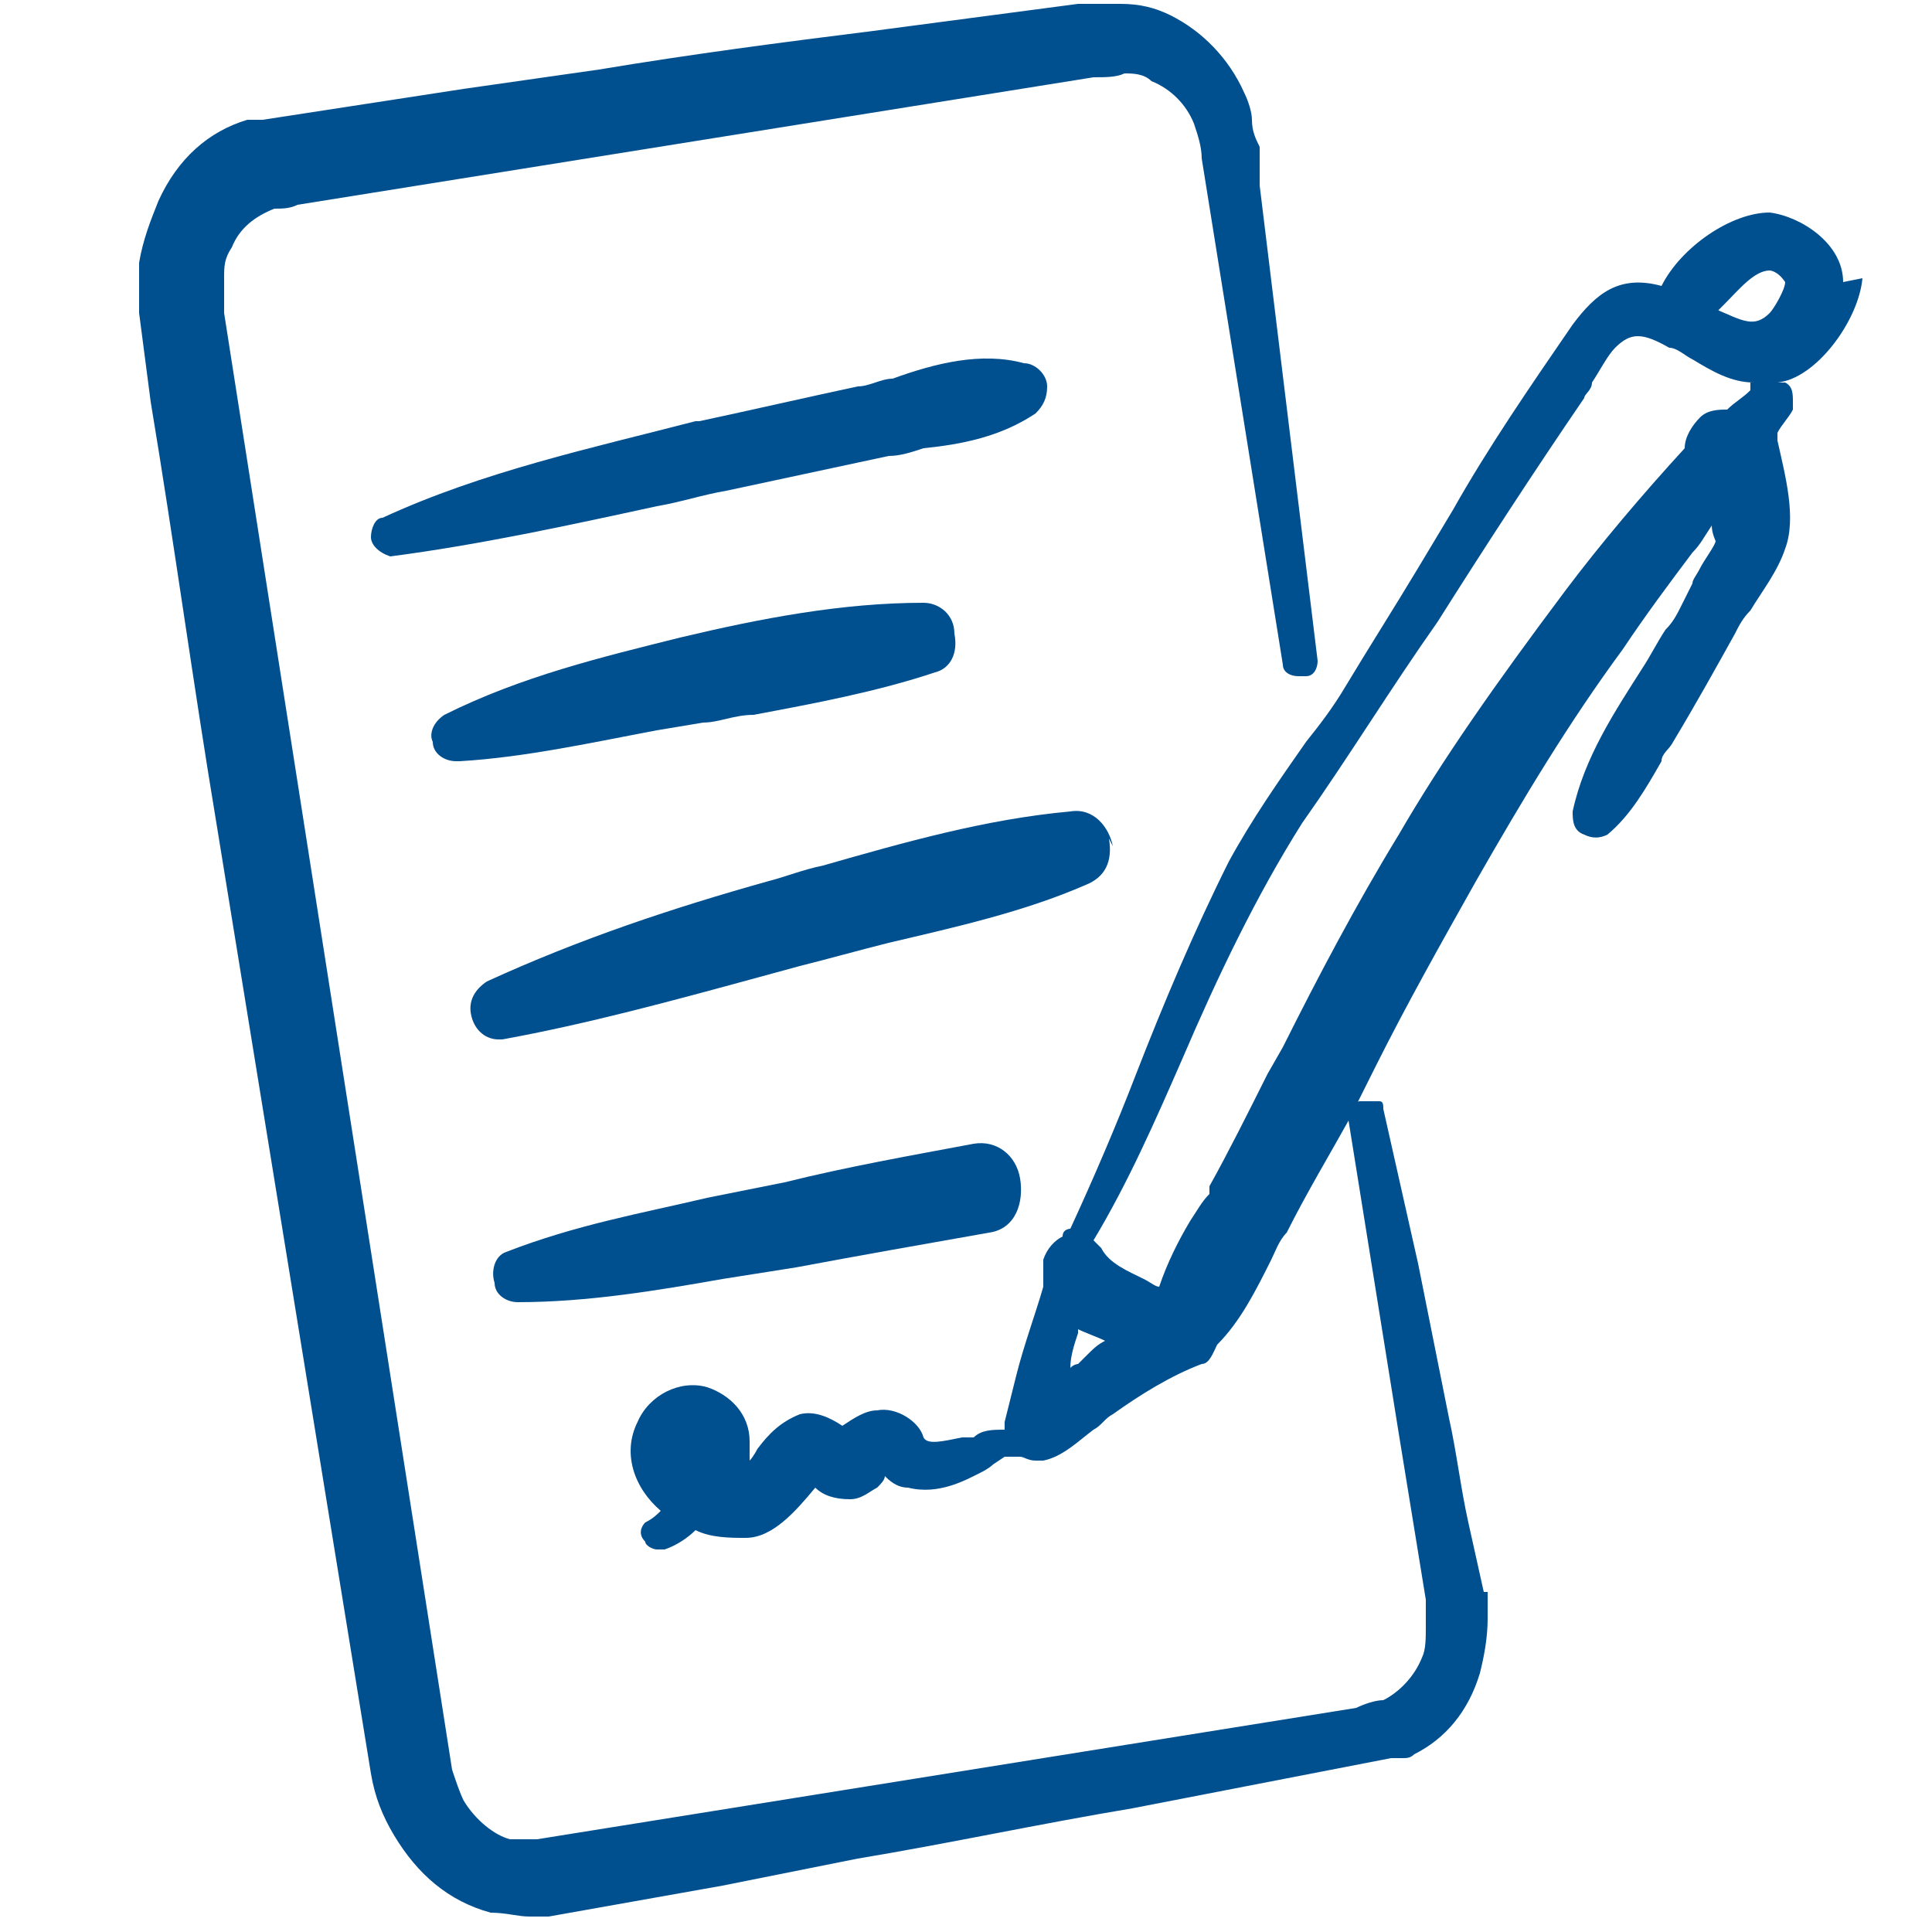
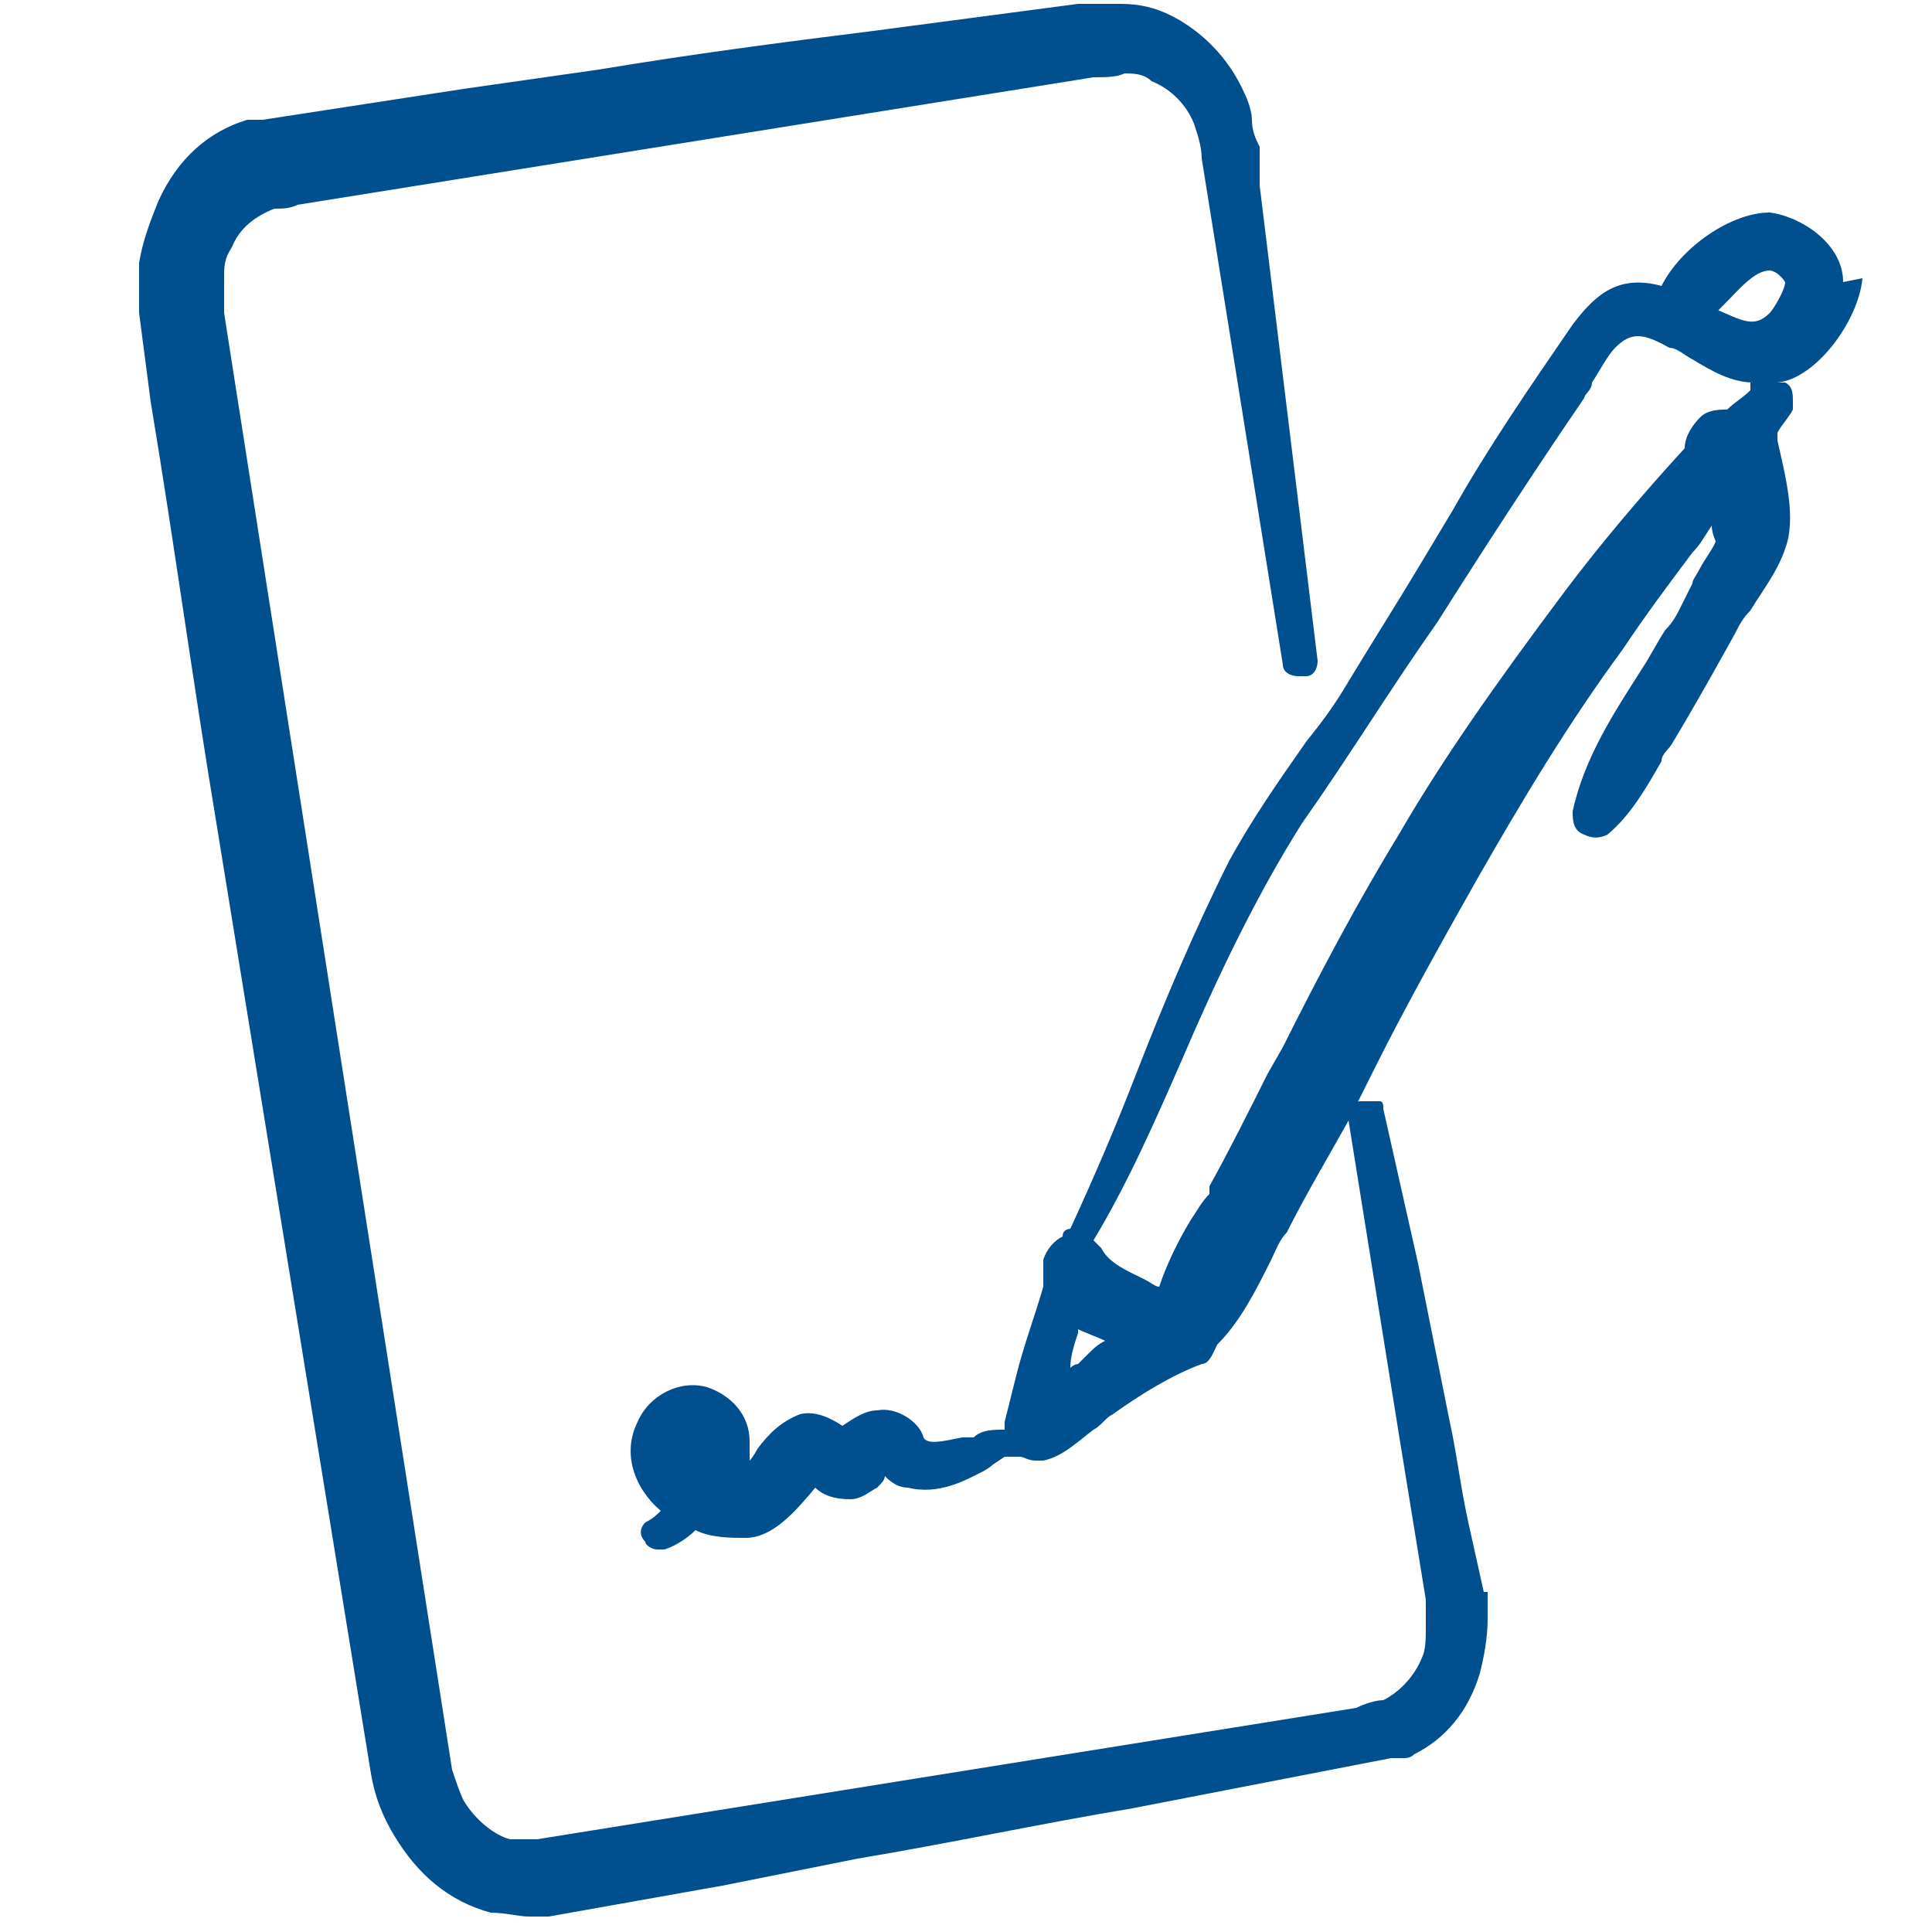
<svg xmlns="http://www.w3.org/2000/svg" version="1.1" viewBox="0 0 50 50">
  <defs>
    <style>
      .cls-1 {
        fill: #004f8f;
      }
    </style>
  </defs>
  <g>
    <g id="Calque_1">
      <g>
        <path class="cls-1" d="M38.4,41.2h0s-.4-1.8-.4-1.8c-.2-.9-.3-1.8-.5-2.7l-.8-4-.9-4c0-.1,0-.2-.1-.2s-.2,0-.3,0h-.2c-.2,0-.3.3-.3.5l1.3,8.1.7,4.3c0,.2,0,.5,0,.7,0,.3,0,.6-.1.8-.2.5-.6.9-1,1.1-.2,0-.5.1-.7.2l-21.2,3.4c-.2,0-.4,0-.7,0-.4-.1-.9-.5-1.2-1-.1-.2-.2-.5-.3-.8L5.8,8.1c0,0,0-.2,0-.2,0,0,0-.2,0-.2v-.2s0-.3,0-.3c0-.3,0-.5.2-.8.2-.5.6-.8,1.1-1,.2,0,.4,0,.6-.1l20.6-3.3c.3,0,.6,0,.8-.1.2,0,.5,0,.7.2.5.2.9.6,1.1,1.1.1.3.2.6.2.9l2.1,13.1c0,.2.2.3.4.3h.2c.2,0,.3-.2.3-.4l-1.5-12.3v-1c-.1-.2-.2-.4-.2-.7,0-.2-.1-.5-.2-.7-.4-.9-1.1-1.6-1.9-2-.4-.2-.8-.3-1.3-.3-.3,0-.5,0-.7,0-.1,0-.2,0-.4,0l-5.3.7c-2.4.3-4.7.6-7.1,1l-3.5.5-5.2.8c-.1,0-.3,0-.4,0-1,.3-1.8,1-2.3,2.1-.2.5-.4,1-.5,1.6,0,0,0,.1,0,.2,0,0,0,.2,0,.3,0,.1,0,.2,0,.4,0,0,0,.1,0,.2,0,0,0,.1,0,.2l.3,2.3c.6,3.6,1.1,7.3,1.7,10.9l4,24.6c.1.6.3,1.1.6,1.6.6,1,1.4,1.7,2.5,2,.4,0,.7.1,1,.1s.3,0,.5,0l4.5-.8,3.5-.7c2.4-.4,4.7-.9,7.1-1.3l6.7-1.3s0,0,.1,0c0,0,.1,0,.2,0,.1,0,.2,0,.3-.1.8-.4,1.4-1.1,1.7-2.1.1-.4.2-.9.2-1.4v-.4s0-.3,0-.3Z" />
-         <path class="cls-1" d="M47.7,7.3c0-1-1.1-1.7-1.9-1.8-1,0-2.3.9-2.8,1.9-1.1-.3-1.7.2-2.3,1-1.1,1.6-2.2,3.2-3.1,4.8-.3.5-.6,1-.9,1.5-.6,1-1.3,2.1-1.9,3.1-.3.5-.6.9-1,1.4-.7,1-1.4,2-2,3.1-.9,1.8-1.7,3.7-2.4,5.5-.5,1.3-1.1,2.7-1.7,4,0,0-.2,0-.2.2-.2.1-.4.3-.5.6,0,.2,0,.5,0,.7-.2.7-.5,1.5-.7,2.3-.1.4-.2.8-.3,1.2,0,0,0,.1,0,.2-.3,0-.6,0-.8.2,0,0-.1,0-.3,0-.5.1-.9.2-1,0-.1-.4-.7-.8-1.2-.7-.3,0-.6.2-.9.4-.3-.2-.7-.4-1.1-.3-.5.2-.8.5-1.1.9,0,0-.1.2-.2.3,0-.2,0-.3,0-.5,0-.7-.5-1.2-1.1-1.4-.7-.2-1.5.2-1.8.9-.4.8-.1,1.7.6,2.3-.1.1-.2.2-.4.3-.1.1-.2.3,0,.5,0,.1.2.2.3.2s.1,0,.2,0c.3-.1.6-.3.8-.5.4.2.9.2,1.3.2.7,0,1.3-.7,1.8-1.3.2.2.5.3.9.3.3,0,.5-.2.7-.3.1-.1.2-.2.2-.3.1.1.3.3.6.3.8.2,1.5-.2,1.9-.4,0,0,.2-.1.3-.2,0,0,.3-.2.3-.2.1,0,.3,0,.4,0,.1,0,.2.1.4.1s.1,0,.2,0c.5-.1.9-.5,1.3-.8.2-.1.3-.3.5-.4.7-.5,1.5-1,2.3-1.3.2,0,.3-.3.4-.5.6-.6,1-1.4,1.4-2.2.1-.2.2-.5.4-.7.5-1,1.1-2,1.6-2.9l.7-1.4c.8-1.6,1.7-3.2,2.6-4.8,1.2-2.1,2.4-4.1,3.8-6,.6-.9,1.2-1.7,1.8-2.5.2-.2.3-.4.5-.7,0,.2.1.4.1.4,0,.1-.3.5-.4.7-.1.2-.2.3-.2.4-.1.2-.2.4-.3.6-.1.2-.2.4-.4.6-.2.3-.4.7-.6,1-.7,1.1-1.5,2.3-1.8,3.7,0,.2,0,.5.3.6.2.1.4.1.6,0,.6-.5,1-1.2,1.4-1.9,0-.2.2-.3.3-.5h0c.6-1,1.1-1.9,1.6-2.8.1-.2.2-.4.4-.6.3-.5.7-1,.9-1.6.3-.8,0-1.9-.2-2.8,0,0,0-.1,0-.2h0c.1-.2.3-.4.4-.6,0,0,0,0,0-.2,0-.2,0-.4-.2-.5,0,0-.2,0-.2,0,1-.1,2.1-1.6,2.2-2.7ZM44.4,8.1c0,0,.1-.1.2-.2.4-.4.8-.9,1.2-.9h0s.2,0,.4.3c0,0,0,0,0,0,0,0,0,0,0,0,0,.2-.3.7-.4.8-.4.4-.7.2-1.4-.1ZM27.9,34.4c.2.1.5.2.7.3-.2.1-.3.2-.5.4l-.2.2c0,0-.1,0-.2.1,0-.3.1-.6.2-.9ZM45.3,10.1c-.2.2-.4.3-.6.5h0c-.2,0-.5,0-.7.2-.2.2-.4.5-.4.8-1.1,1.2-2.2,2.5-3.1,3.7-1.8,2.4-3.2,4.4-4.3,6.3-1.1,1.8-2.1,3.7-3,5.5l-.4.7c-.5,1-1,2-1.5,2.9v.2c-.2.2-.3.4-.5.7-.3.5-.6,1.1-.8,1.7-.1,0-.2-.1-.4-.2-.4-.2-.9-.4-1.1-.8,0,0-.1-.1-.2-.2.9-1.5,1.6-3.1,2.3-4.7.9-2.1,1.9-4.2,3.1-6.1,1.2-1.7,2.3-3.5,3.5-5.2,1.2-1.9,2.5-3.9,3.8-5.8,0,0,0,0,0,0,0-.1.2-.2.2-.4.2-.3.4-.7.6-.9.4-.4.7-.4,1.4,0,.2,0,.4.2.6.3.5.3,1,.6,1.6.6,0,0,0,0,.1,0,0,0-.1,0-.2,0ZM17.9,37.8s0,0,0,0c0,0,0,0,0,0,0,0,0,0,0,0Z" />
-         <path class="cls-1" d="M18.8,12.7c1.4-.3,2.8-.6,4.2-.9,0,0,0,0,0,0,.3,0,.6-.1.9-.2,1-.1,2-.3,2.9-.9.2-.2.3-.4.3-.7,0-.3-.3-.6-.6-.6-1.1-.3-2.3,0-3.4.4-.3,0-.6.2-.9.2-1.4.3-2.7.6-4.1.9h-.1c-2.7.7-5.5,1.3-8.1,2.5-.2,0-.3.3-.3.5,0,.2.2.4.5.5,2.3-.3,4.6-.8,6.9-1.3.6-.1,1.2-.3,1.8-.4Z" />
-         <path class="cls-1" d="M11.9,19.7s0,0,0,0c1.7-.1,3.5-.5,5.1-.8l1.2-.2c.4,0,.8-.2,1.3-.2,1.6-.3,3.2-.6,4.7-1.1.4-.1.6-.5.5-1,0-.5-.4-.8-.8-.8-2.1,0-4.2.4-6.3.9-2,.5-4.1,1-6.1,2-.3.2-.4.5-.3.7,0,.3.3.5.6.5Z" />
-         <path class="cls-1" d="M28.8,21.9c-.1-.5-.5-1-1.1-.9-2.2.2-4.3.8-6.4,1.4-.5.1-1,.3-1.4.4-2.5.7-4.9,1.5-7.3,2.6-.3.2-.5.5-.4.9.1.4.4.6.7.6s0,0,.1,0c2.2-.4,4.4-1,6.6-1.6l1.1-.3c.8-.2,1.5-.4,2.3-.6,1.7-.4,3.5-.8,5.1-1.5.5-.2.7-.6.6-1.2Z" />
-         <path class="cls-1" d="M25.2,29.6c-1.6.3-3.3.6-4.9,1l-2,.4c-1.7.4-3.4.7-5.2,1.4-.3.1-.4.5-.3.8,0,.3.3.5.6.5,1.8,0,3.6-.3,5.3-.6l1.9-.3c1.6-.3,3.3-.6,5-.9.7-.1.9-.8.8-1.4-.1-.6-.6-1-1.2-.9Z" />
+         <path class="cls-1" d="M47.7,7.3c0-1-1.1-1.7-1.9-1.8-1,0-2.3.9-2.8,1.9-1.1-.3-1.7.2-2.3,1-1.1,1.6-2.2,3.2-3.1,4.8-.3.5-.6,1-.9,1.5-.6,1-1.3,2.1-1.9,3.1-.3.5-.6.9-1,1.4-.7,1-1.4,2-2,3.1-.9,1.8-1.7,3.7-2.4,5.5-.5,1.3-1.1,2.7-1.7,4,0,0-.2,0-.2.2-.2.1-.4.3-.5.6,0,.2,0,.5,0,.7-.2.7-.5,1.5-.7,2.3-.1.4-.2.8-.3,1.2,0,0,0,.1,0,.2-.3,0-.6,0-.8.2,0,0-.1,0-.3,0-.5.1-.9.2-1,0-.1-.4-.7-.8-1.2-.7-.3,0-.6.2-.9.4-.3-.2-.7-.4-1.1-.3-.5.2-.8.5-1.1.9,0,0-.1.2-.2.3,0-.2,0-.3,0-.5,0-.7-.5-1.2-1.1-1.4-.7-.2-1.5.2-1.8.9-.4.8-.1,1.7.6,2.3-.1.1-.2.2-.4.3-.1.1-.2.3,0,.5,0,.1.2.2.3.2s.1,0,.2,0c.3-.1.6-.3.8-.5.4.2.9.2,1.3.2.7,0,1.3-.7,1.8-1.3.2.2.5.3.9.3.3,0,.5-.2.7-.3.1-.1.2-.2.2-.3.1.1.3.3.6.3.8.2,1.5-.2,1.9-.4,0,0,.2-.1.3-.2,0,0,.3-.2.3-.2.1,0,.3,0,.4,0,.1,0,.2.1.4.1s.1,0,.2,0c.5-.1.9-.5,1.3-.8.2-.1.3-.3.5-.4.7-.5,1.5-1,2.3-1.3.2,0,.3-.3.4-.5.6-.6,1-1.4,1.4-2.2.1-.2.2-.5.4-.7.5-1,1.1-2,1.6-2.9l.7-1.4c.8-1.6,1.7-3.2,2.6-4.8,1.2-2.1,2.4-4.1,3.8-6,.6-.9,1.2-1.7,1.8-2.5.2-.2.3-.4.5-.7,0,.2.1.4.1.4,0,.1-.3.5-.4.7-.1.2-.2.3-.2.4-.1.2-.2.4-.3.6-.1.2-.2.4-.4.6-.2.3-.4.7-.6,1-.7,1.1-1.5,2.3-1.8,3.7,0,.2,0,.5.3.6.2.1.4.1.6,0,.6-.5,1-1.2,1.4-1.9,0-.2.2-.3.3-.5h0c.6-1,1.1-1.9,1.6-2.8.1-.2.2-.4.4-.6.3-.5.7-1,.9-1.6.3-.8,0-1.9-.2-2.8,0,0,0-.1,0-.2h0c.1-.2.3-.4.4-.6,0,0,0,0,0-.2,0-.2,0-.4-.2-.5,0,0-.2,0-.2,0,1-.1,2.1-1.6,2.2-2.7ZM44.4,8.1c0,0,.1-.1.2-.2.4-.4.8-.9,1.2-.9h0s.2,0,.4.3c0,0,0,0,0,0,0,0,0,0,0,0,0,.2-.3.7-.4.8-.4.4-.7.2-1.4-.1ZM27.9,34.4c.2.1.5.2.7.3-.2.1-.3.2-.5.4l-.2.2c0,0-.1,0-.2.1,0-.3.1-.6.2-.9ZM45.3,10.1c-.2.2-.4.3-.6.5h0c-.2,0-.5,0-.7.2-.2.2-.4.5-.4.8-1.1,1.2-2.2,2.5-3.1,3.7-1.8,2.4-3.2,4.4-4.3,6.3-1.1,1.8-2.1,3.7-3,5.5l-.4.7c-.5,1-1,2-1.5,2.9v.2c-.2.2-.3.4-.5.7-.3.5-.6,1.1-.8,1.7-.1,0-.2-.1-.4-.2-.4-.2-.9-.4-1.1-.8,0,0-.1-.1-.2-.2.9-1.5,1.6-3.1,2.3-4.7.9-2.1,1.9-4.2,3.1-6.1,1.2-1.7,2.3-3.5,3.5-5.2,1.2-1.9,2.5-3.9,3.8-5.8,0,0,0,0,0,0,0-.1.2-.2.2-.4.2-.3.4-.7.6-.9.4-.4.7-.4,1.4,0,.2,0,.4.2.6.3.5.3,1,.6,1.6.6,0,0,0,0,.1,0,0,0-.1,0-.2,0ZM17.9,37.8s0,0,0,0Z" />
      </g>
    </g>
  </g>
</svg>